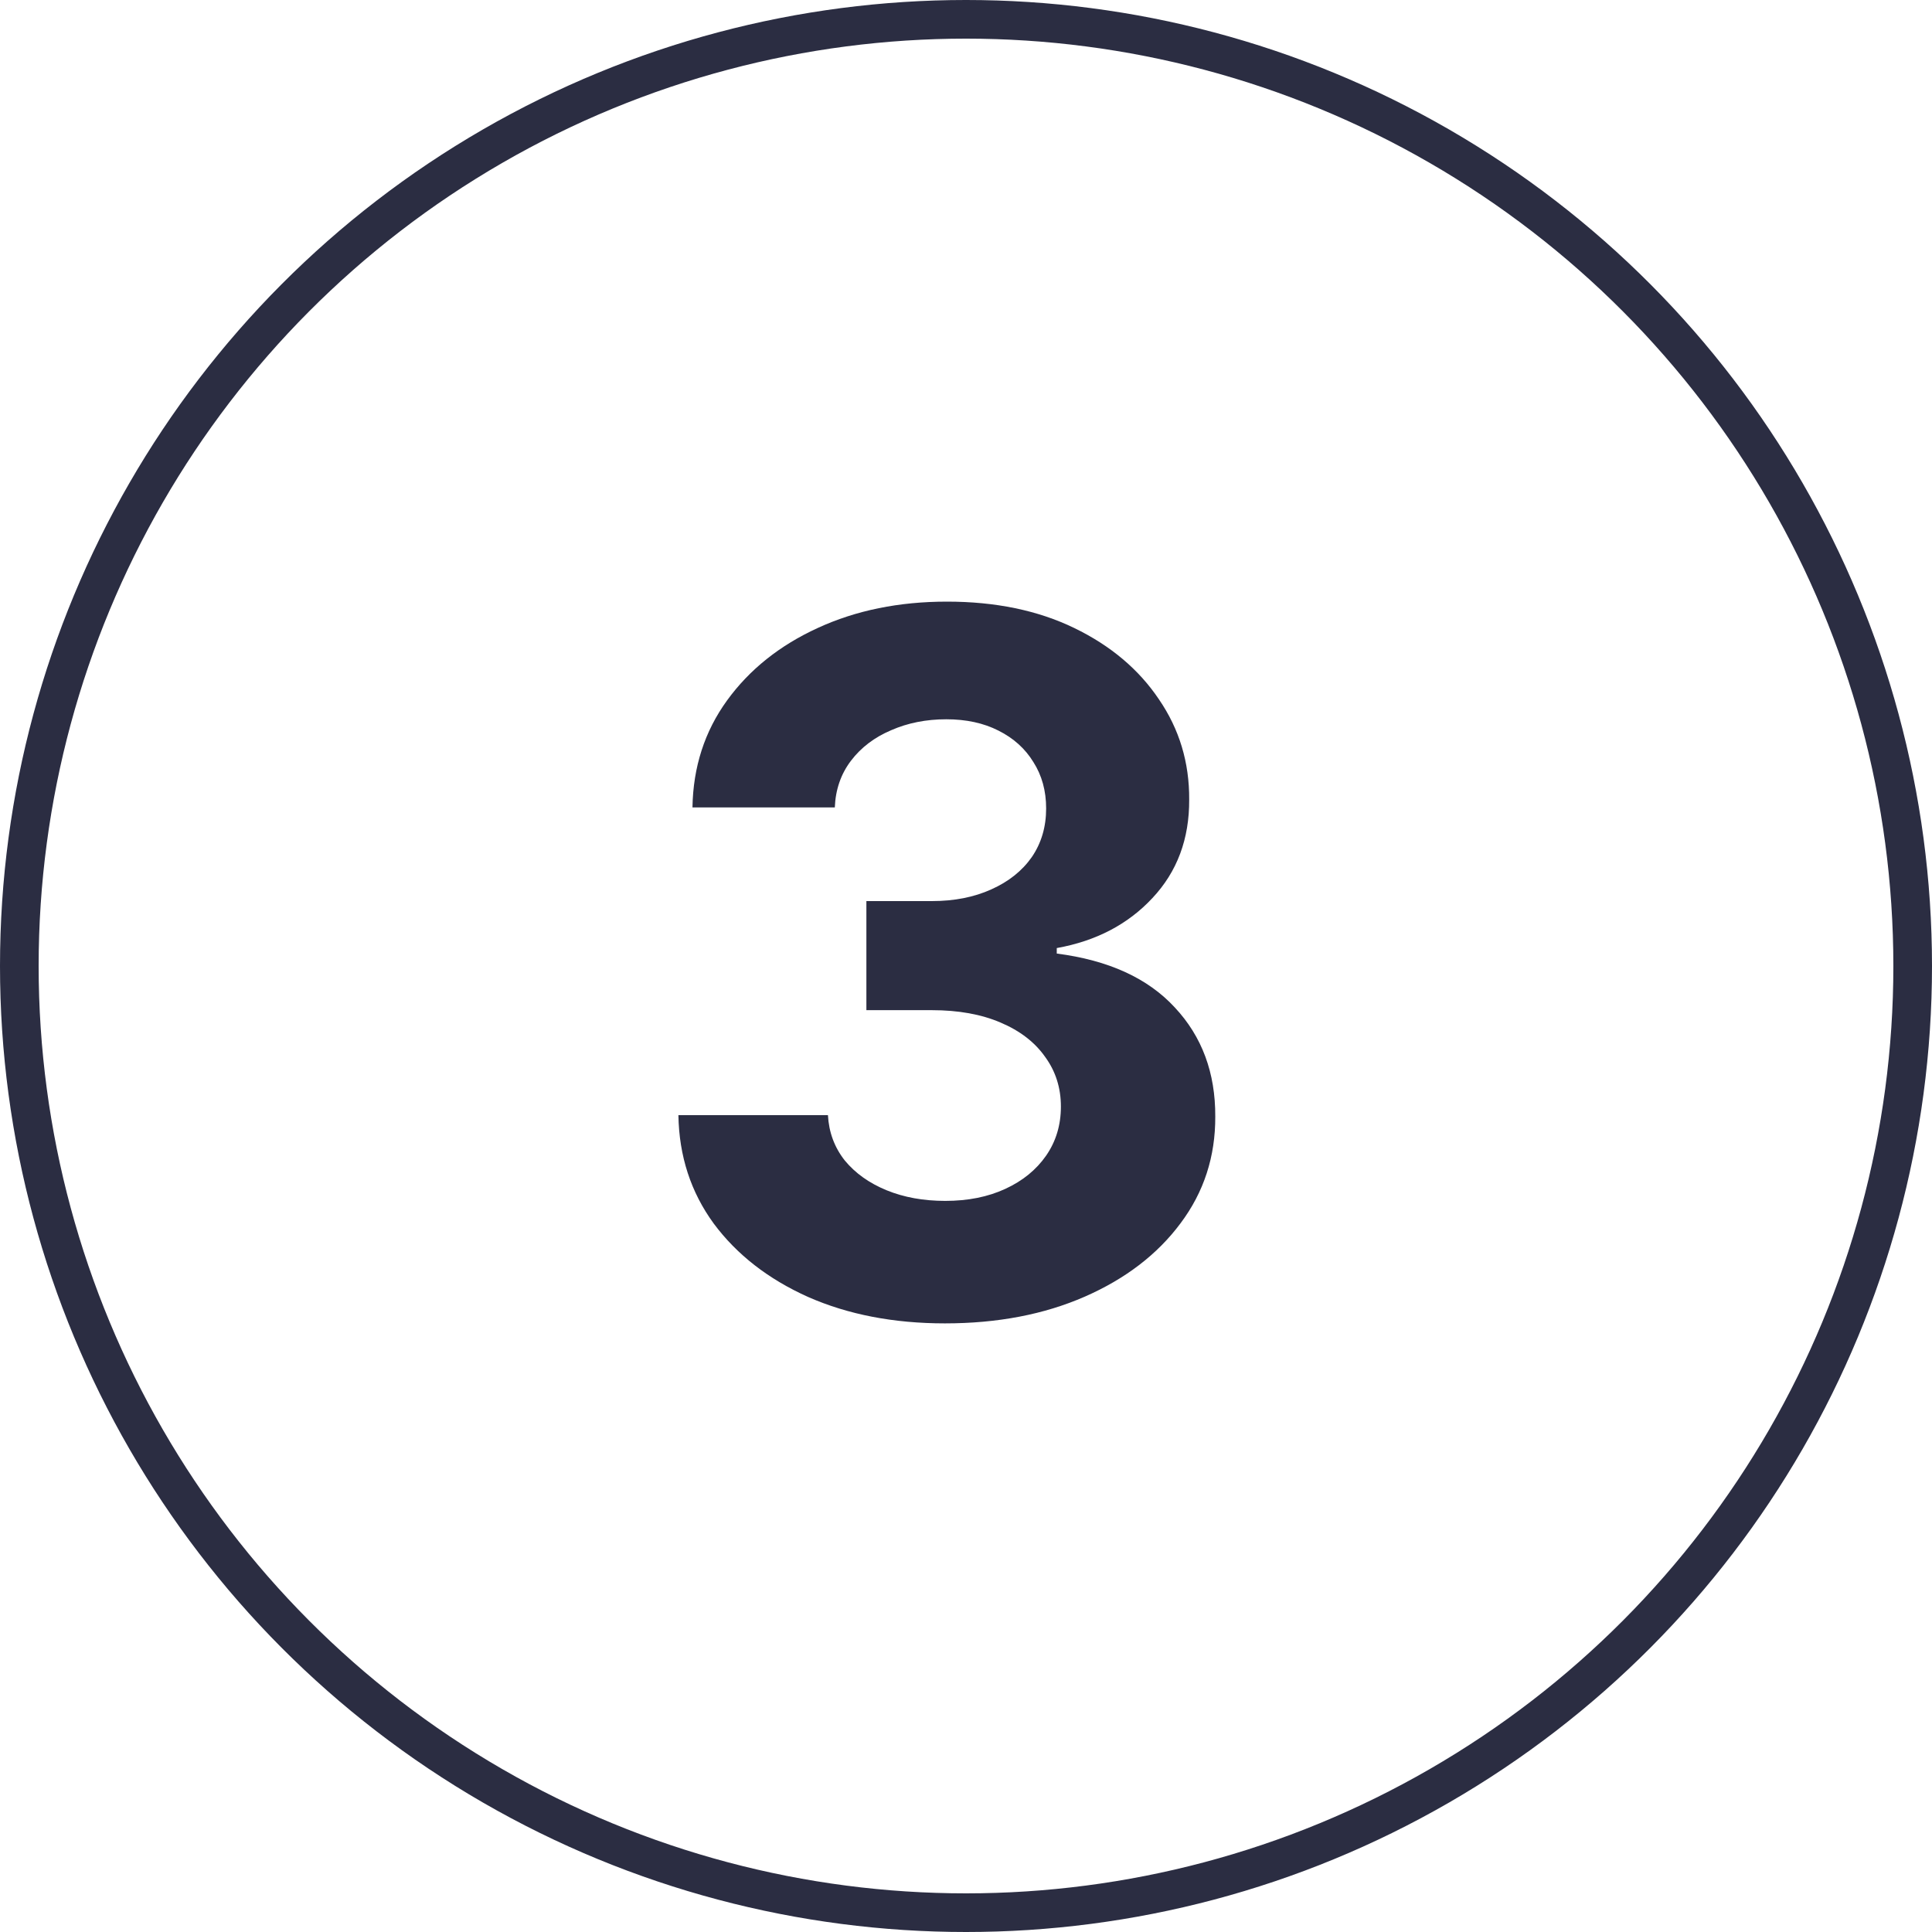
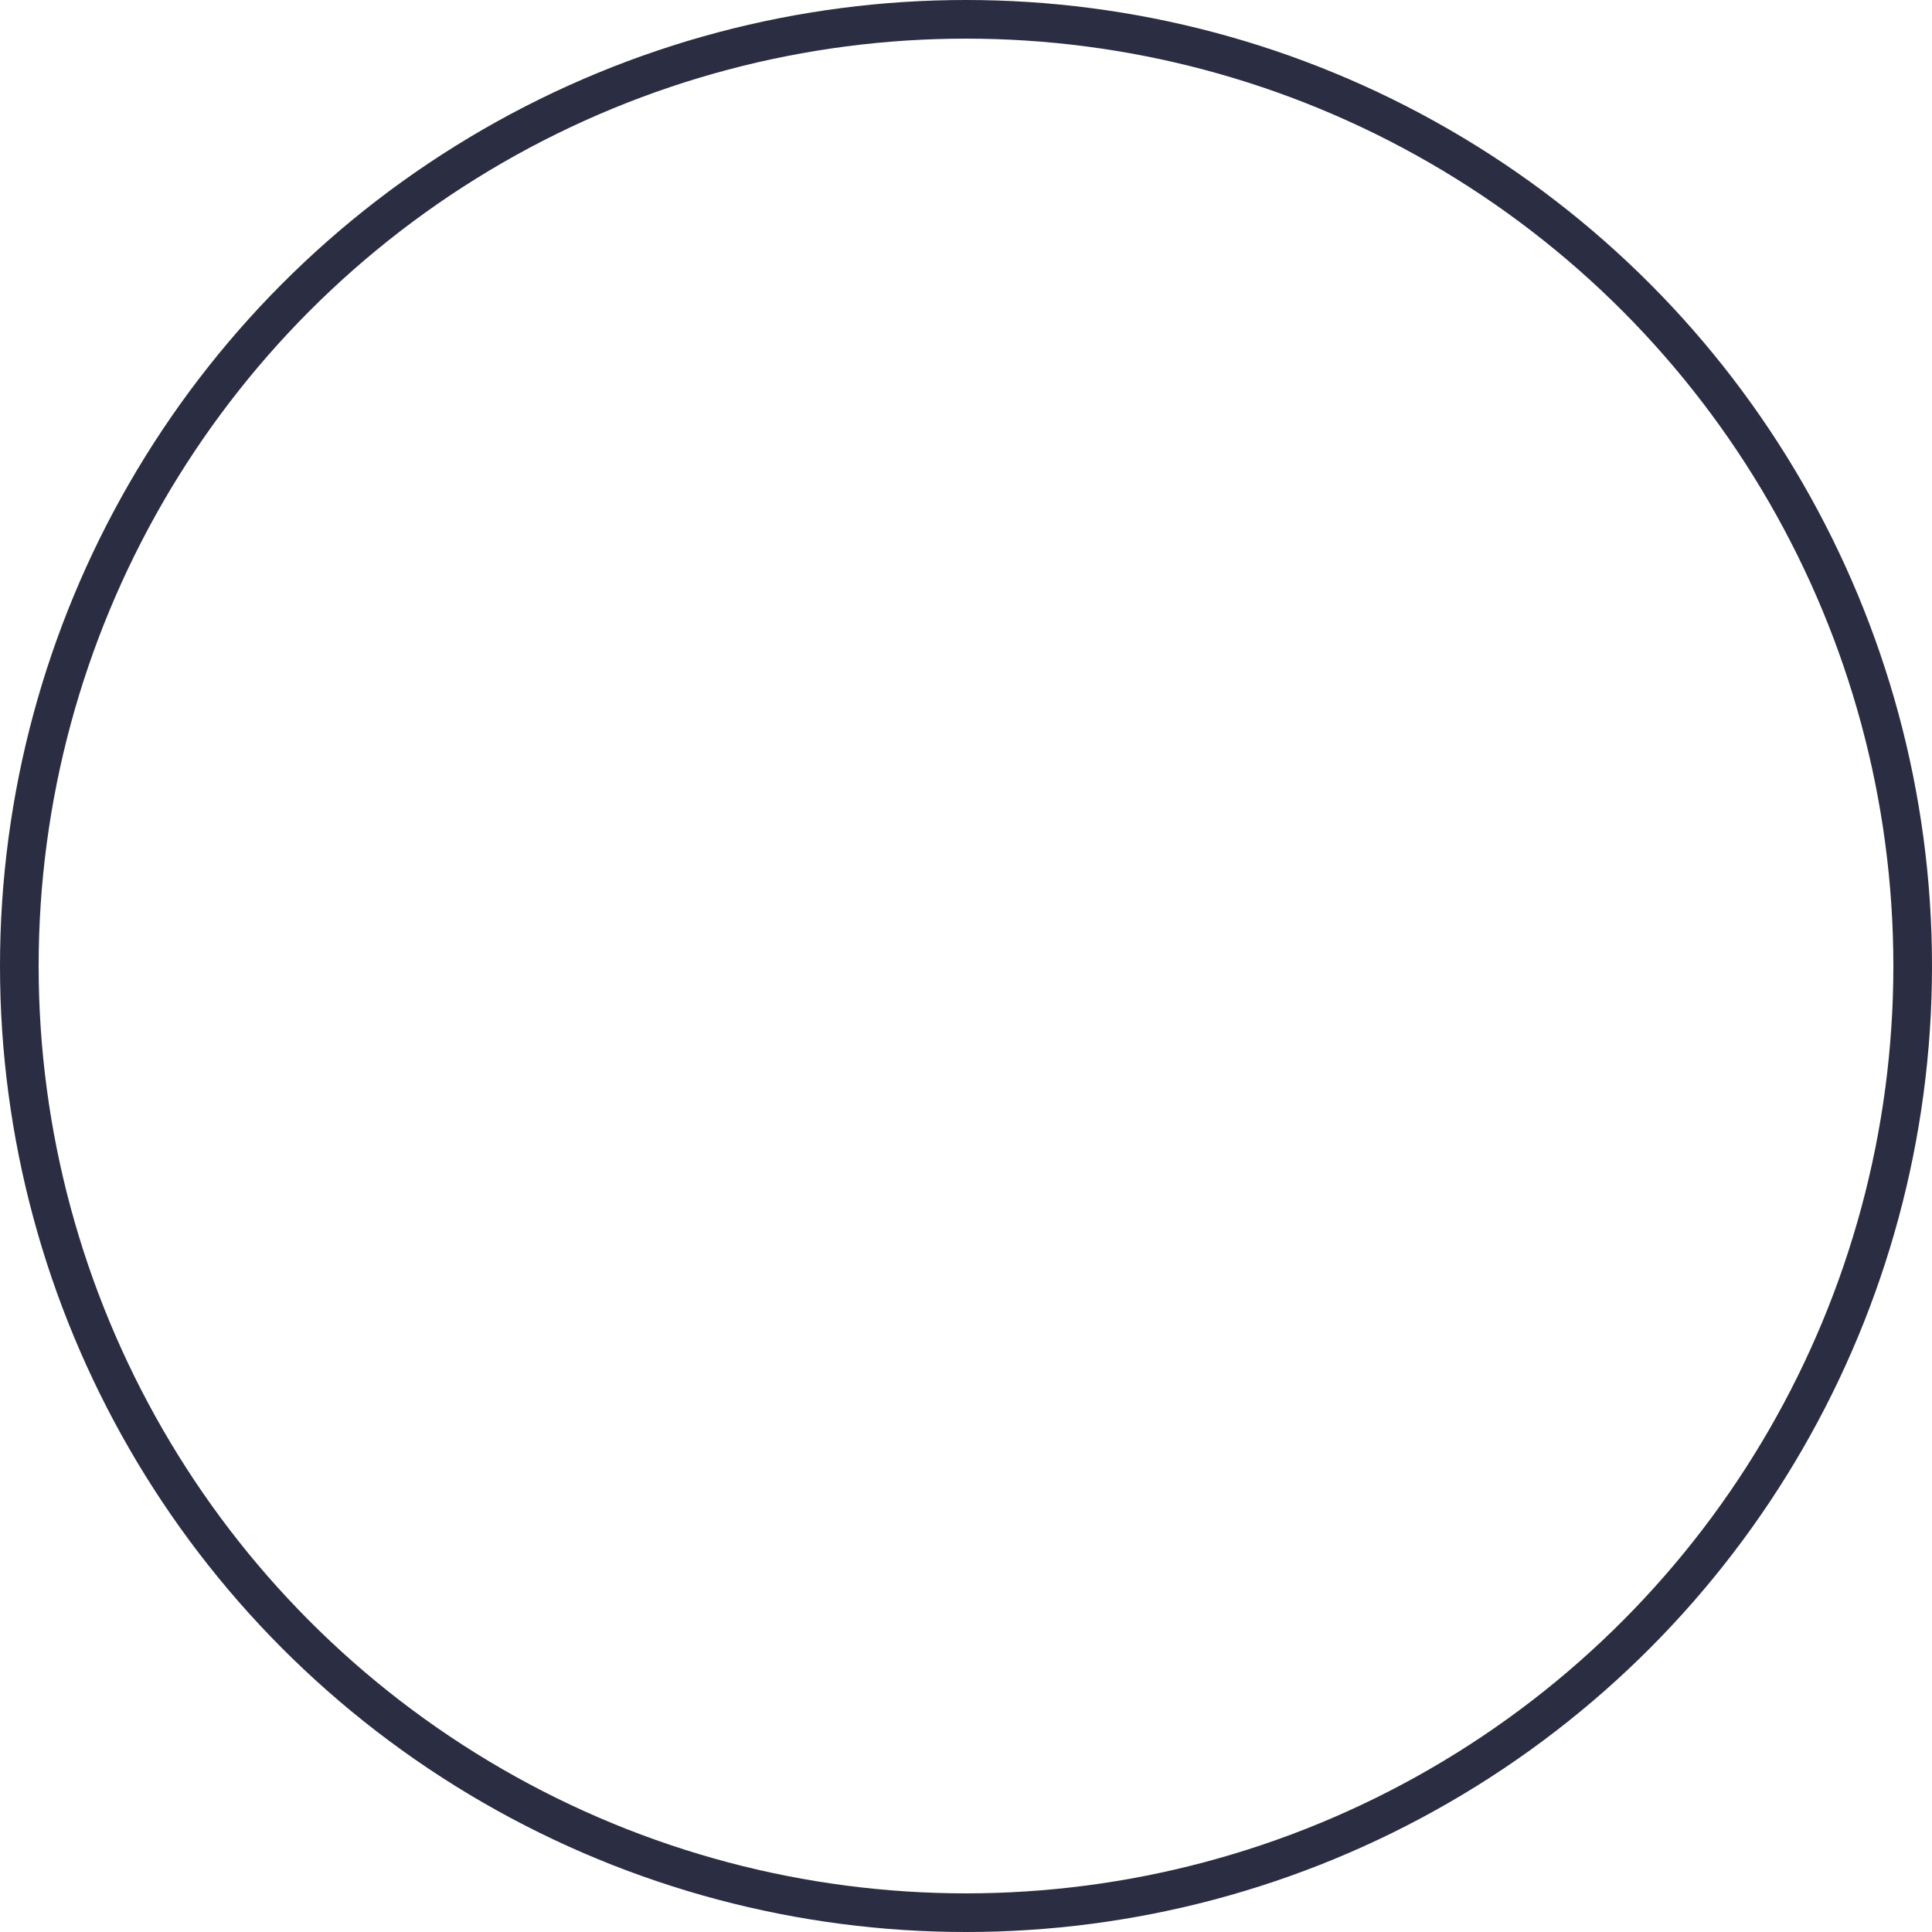
<svg xmlns="http://www.w3.org/2000/svg" width="50" height="50" viewBox="0 0 50 50" fill="none">
-   <path d="M24.455 34.249C23.129 34.249 21.948 34.021 20.913 33.565C19.883 33.103 19.069 32.47 18.471 31.665C17.879 30.854 17.574 29.919 17.557 28.86H21.427C21.451 29.304 21.596 29.694 21.862 30.032C22.135 30.363 22.496 30.62 22.945 30.804C23.395 30.988 23.901 31.079 24.464 31.079C25.05 31.079 25.567 30.976 26.017 30.768C26.467 30.561 26.819 30.274 27.074 29.907C27.328 29.54 27.456 29.117 27.456 28.638C27.456 28.152 27.319 27.723 27.047 27.351C26.781 26.972 26.396 26.676 25.893 26.463C25.396 26.25 24.804 26.143 24.117 26.143H22.422V23.32H24.117C24.697 23.32 25.209 23.219 25.653 23.018C26.103 22.817 26.452 22.539 26.701 22.184C26.949 21.823 27.074 21.402 27.074 20.923C27.074 20.467 26.964 20.068 26.745 19.724C26.532 19.375 26.23 19.103 25.84 18.908C25.455 18.712 25.005 18.615 24.49 18.615C23.969 18.615 23.493 18.709 23.061 18.899C22.629 19.082 22.283 19.346 22.022 19.689C21.762 20.032 21.623 20.435 21.605 20.896H17.921C17.938 19.849 18.237 18.925 18.817 18.126C19.397 17.327 20.179 16.703 21.161 16.253C22.149 15.797 23.265 15.57 24.508 15.57C25.763 15.57 26.861 15.797 27.802 16.253C28.743 16.709 29.474 17.325 29.994 18.1C30.521 18.869 30.782 19.733 30.776 20.692C30.782 21.71 30.465 22.559 29.826 23.24C29.193 23.921 28.367 24.353 27.349 24.536V24.678C28.686 24.85 29.704 25.314 30.403 26.072C31.107 26.824 31.456 27.765 31.451 28.895C31.456 29.931 31.157 30.851 30.554 31.656C29.956 32.461 29.13 33.094 28.077 33.556C27.023 34.018 25.816 34.249 24.455 34.249Z" fill="#2B2D42" />
  <circle cx="25" cy="25" r="24.5" stroke="#2B2D42" />
</svg>